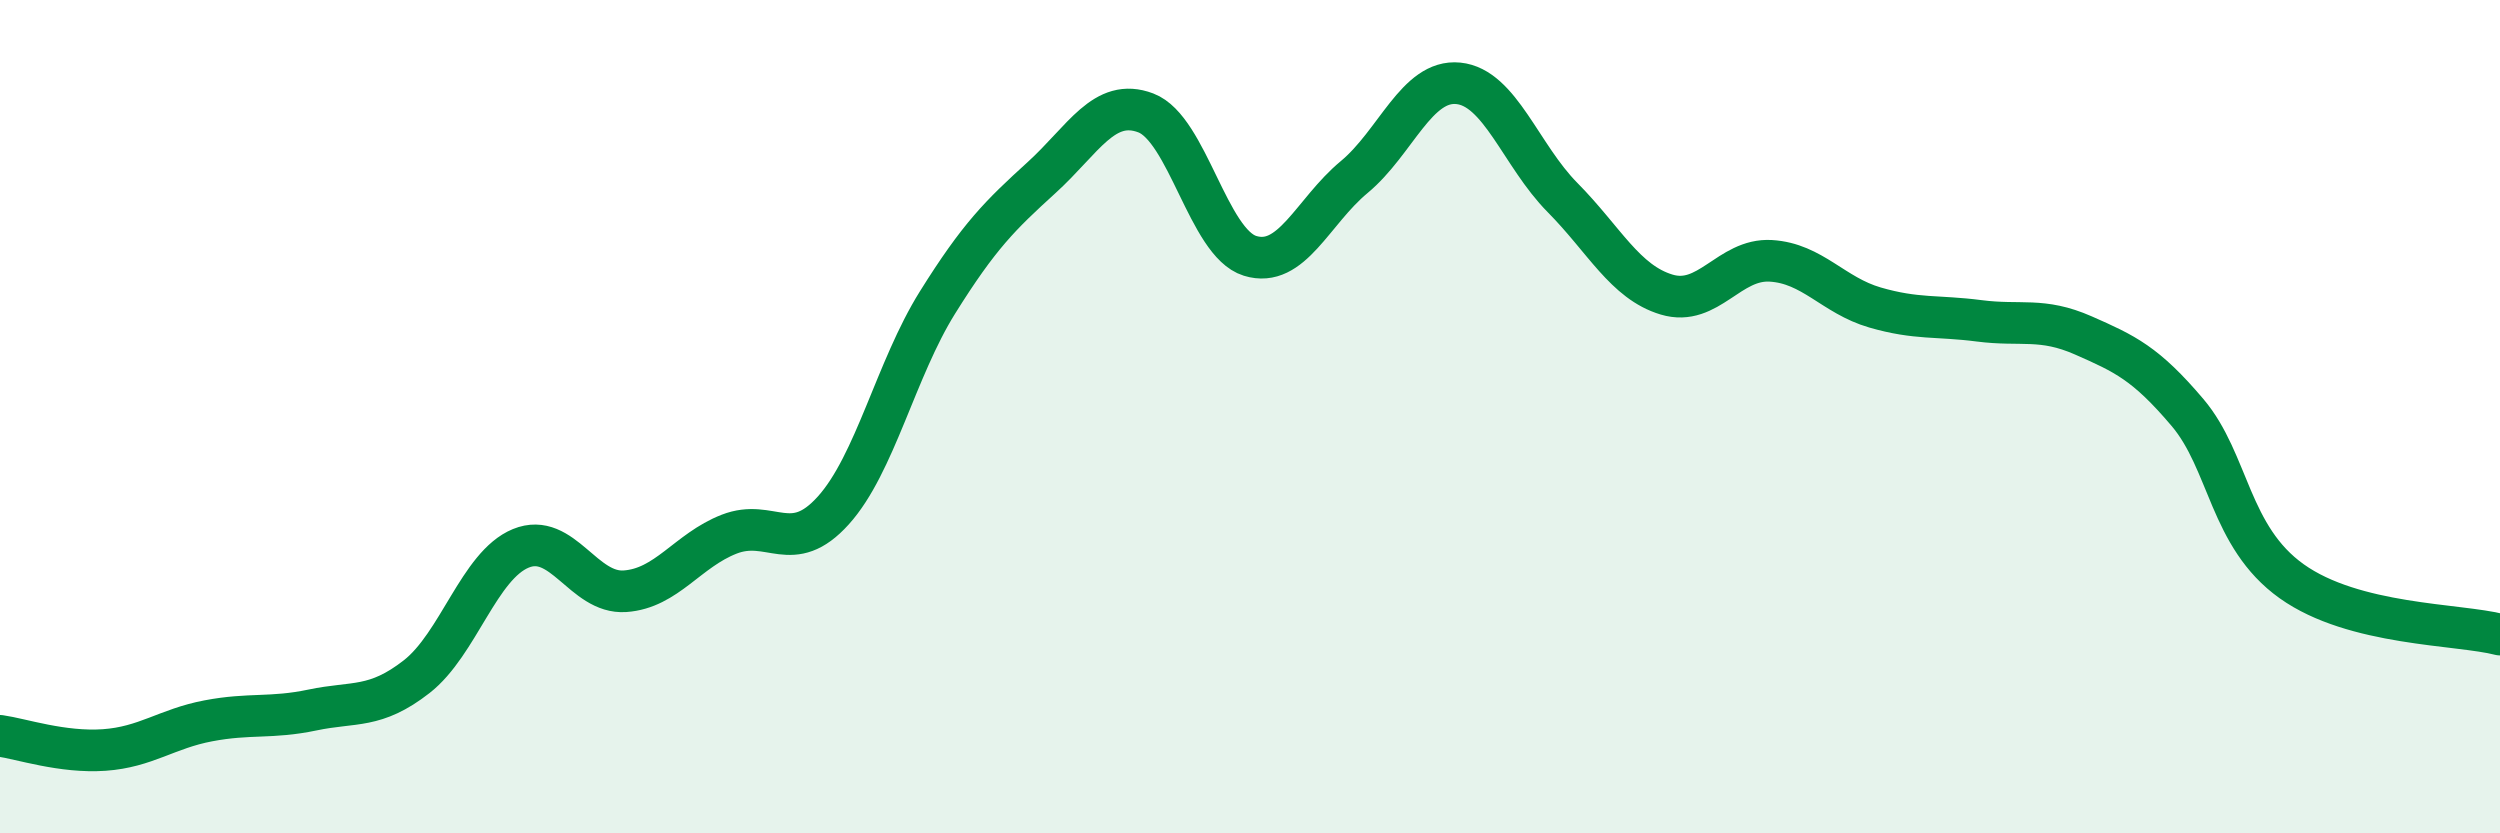
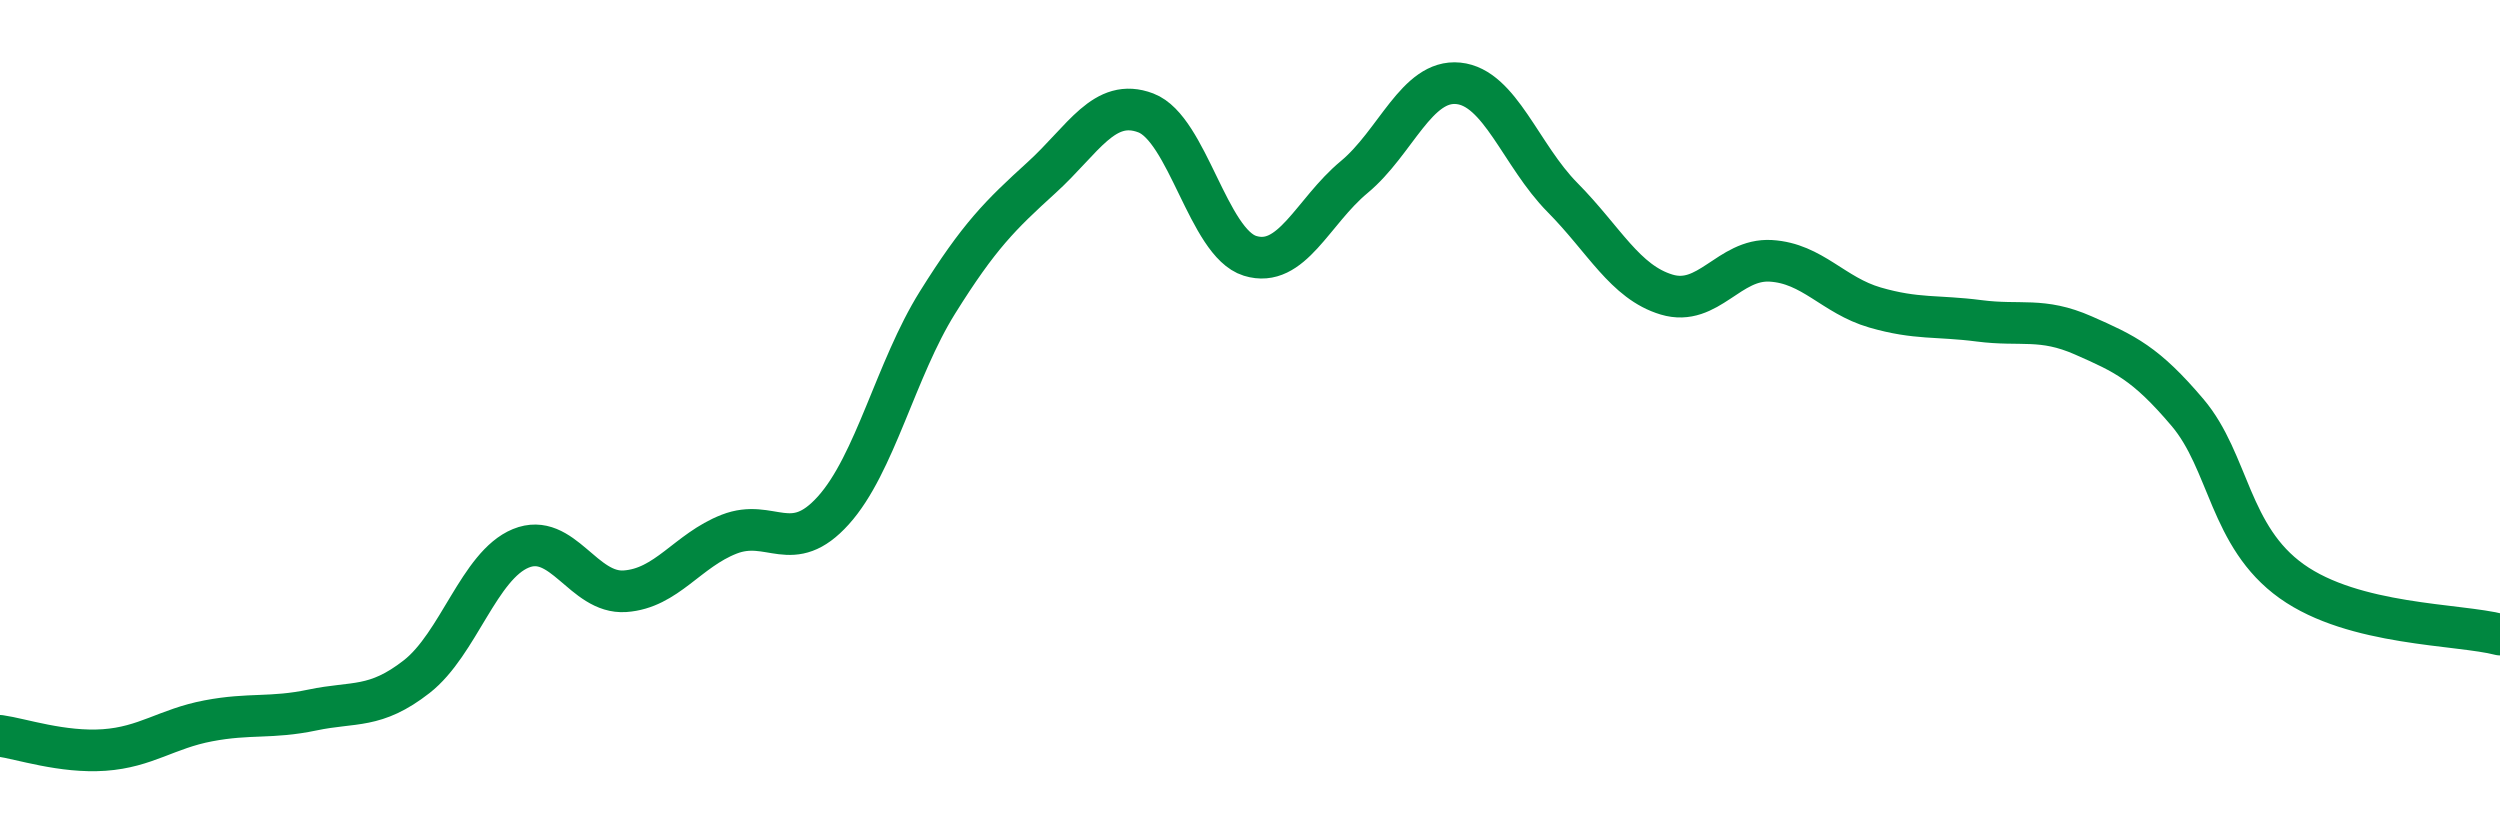
<svg xmlns="http://www.w3.org/2000/svg" width="60" height="20" viewBox="0 0 60 20">
-   <path d="M 0,17.66 C 0.5,17.73 1.5,18.07 2.5,18 C 3.5,17.93 4,17.49 5,17.3 C 6,17.11 6.5,17.25 7.5,17.04 C 8.5,16.83 9,17.02 10,16.24 C 11,15.46 11.5,13.57 12.5,13.16 C 13.5,12.75 14,14.26 15,14.19 C 16,14.12 16.5,13.21 17.5,12.82 C 18.5,12.43 19,13.36 20,12.25 C 21,11.14 21.5,8.86 22.5,7.26 C 23.5,5.66 24,5.17 25,4.26 C 26,3.35 26.5,2.33 27.5,2.71 C 28.5,3.09 29,5.83 30,6.14 C 31,6.45 31.5,5.08 32.5,4.25 C 33.5,3.42 34,1.9 35,2 C 36,2.1 36.5,3.73 37.5,4.74 C 38.5,5.75 39,6.77 40,7.07 C 41,7.37 41.5,6.2 42.5,6.26 C 43.5,6.32 44,7.09 45,7.38 C 46,7.67 46.5,7.57 47.5,7.7 C 48.5,7.83 49,7.61 50,8.05 C 51,8.49 51.5,8.72 52.5,9.9 C 53.5,11.08 53.5,12.88 55,13.95 C 56.5,15.02 59,14.97 60,15.23L60 20L0 20Z" fill="#008740" opacity="0.1" stroke-linecap="round" stroke-linejoin="round" />
  <path d="M 0,17.66 C 0.5,17.73 1.5,18.07 2.5,18 C 3.5,17.93 4,17.49 5,17.3 C 6,17.11 6.5,17.25 7.5,17.04 C 8.5,16.83 9,17.02 10,16.24 C 11,15.46 11.5,13.57 12.5,13.16 C 13.5,12.75 14,14.26 15,14.19 C 16,14.12 16.5,13.21 17.5,12.82 C 18.5,12.43 19,13.36 20,12.25 C 21,11.14 21.5,8.86 22.5,7.26 C 23.5,5.66 24,5.17 25,4.26 C 26,3.35 26.5,2.33 27.5,2.71 C 28.5,3.09 29,5.83 30,6.14 C 31,6.45 31.5,5.08 32.5,4.25 C 33.5,3.42 34,1.9 35,2 C 36,2.1 36.5,3.73 37.5,4.74 C 38.5,5.75 39,6.77 40,7.07 C 41,7.37 41.5,6.2 42.5,6.26 C 43.5,6.32 44,7.09 45,7.38 C 46,7.67 46.5,7.57 47.5,7.7 C 48.5,7.83 49,7.61 50,8.05 C 51,8.49 51.5,8.72 52.5,9.9 C 53.5,11.08 53.5,12.88 55,13.95 C 56.5,15.02 59,14.97 60,15.23" stroke="#008740" stroke-width="1" fill="none" stroke-linecap="round" stroke-linejoin="round" />
</svg>